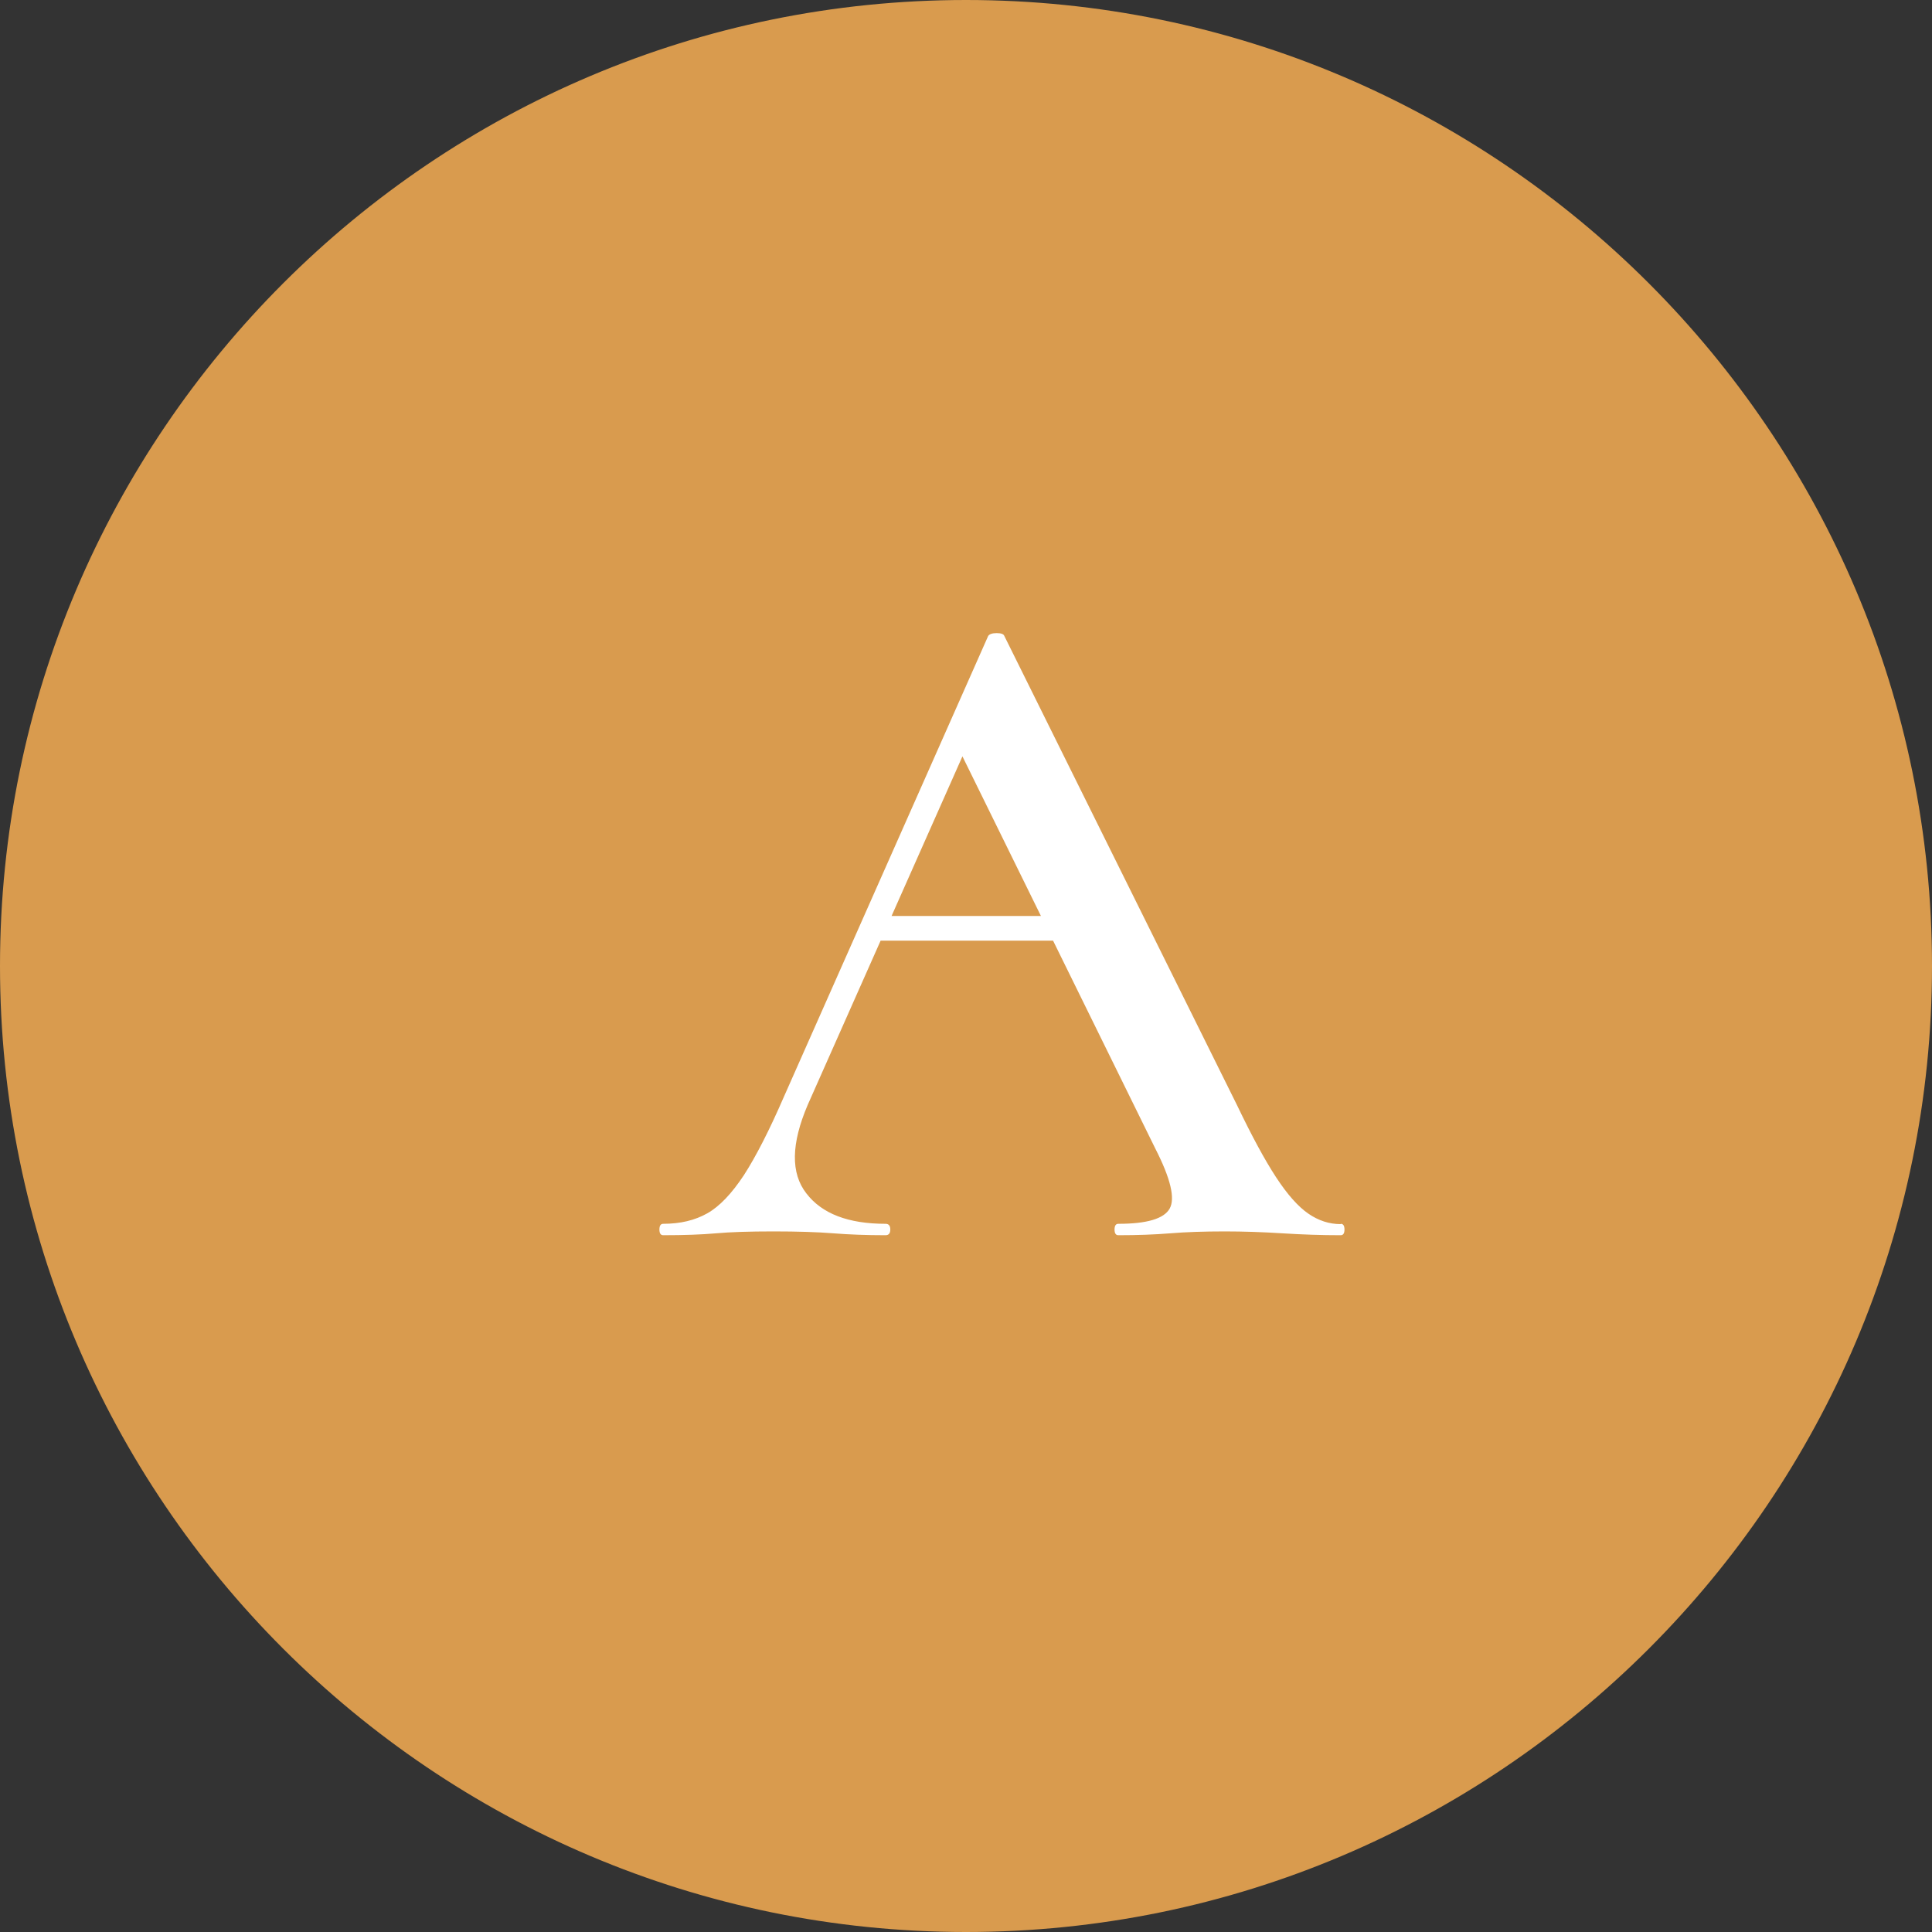
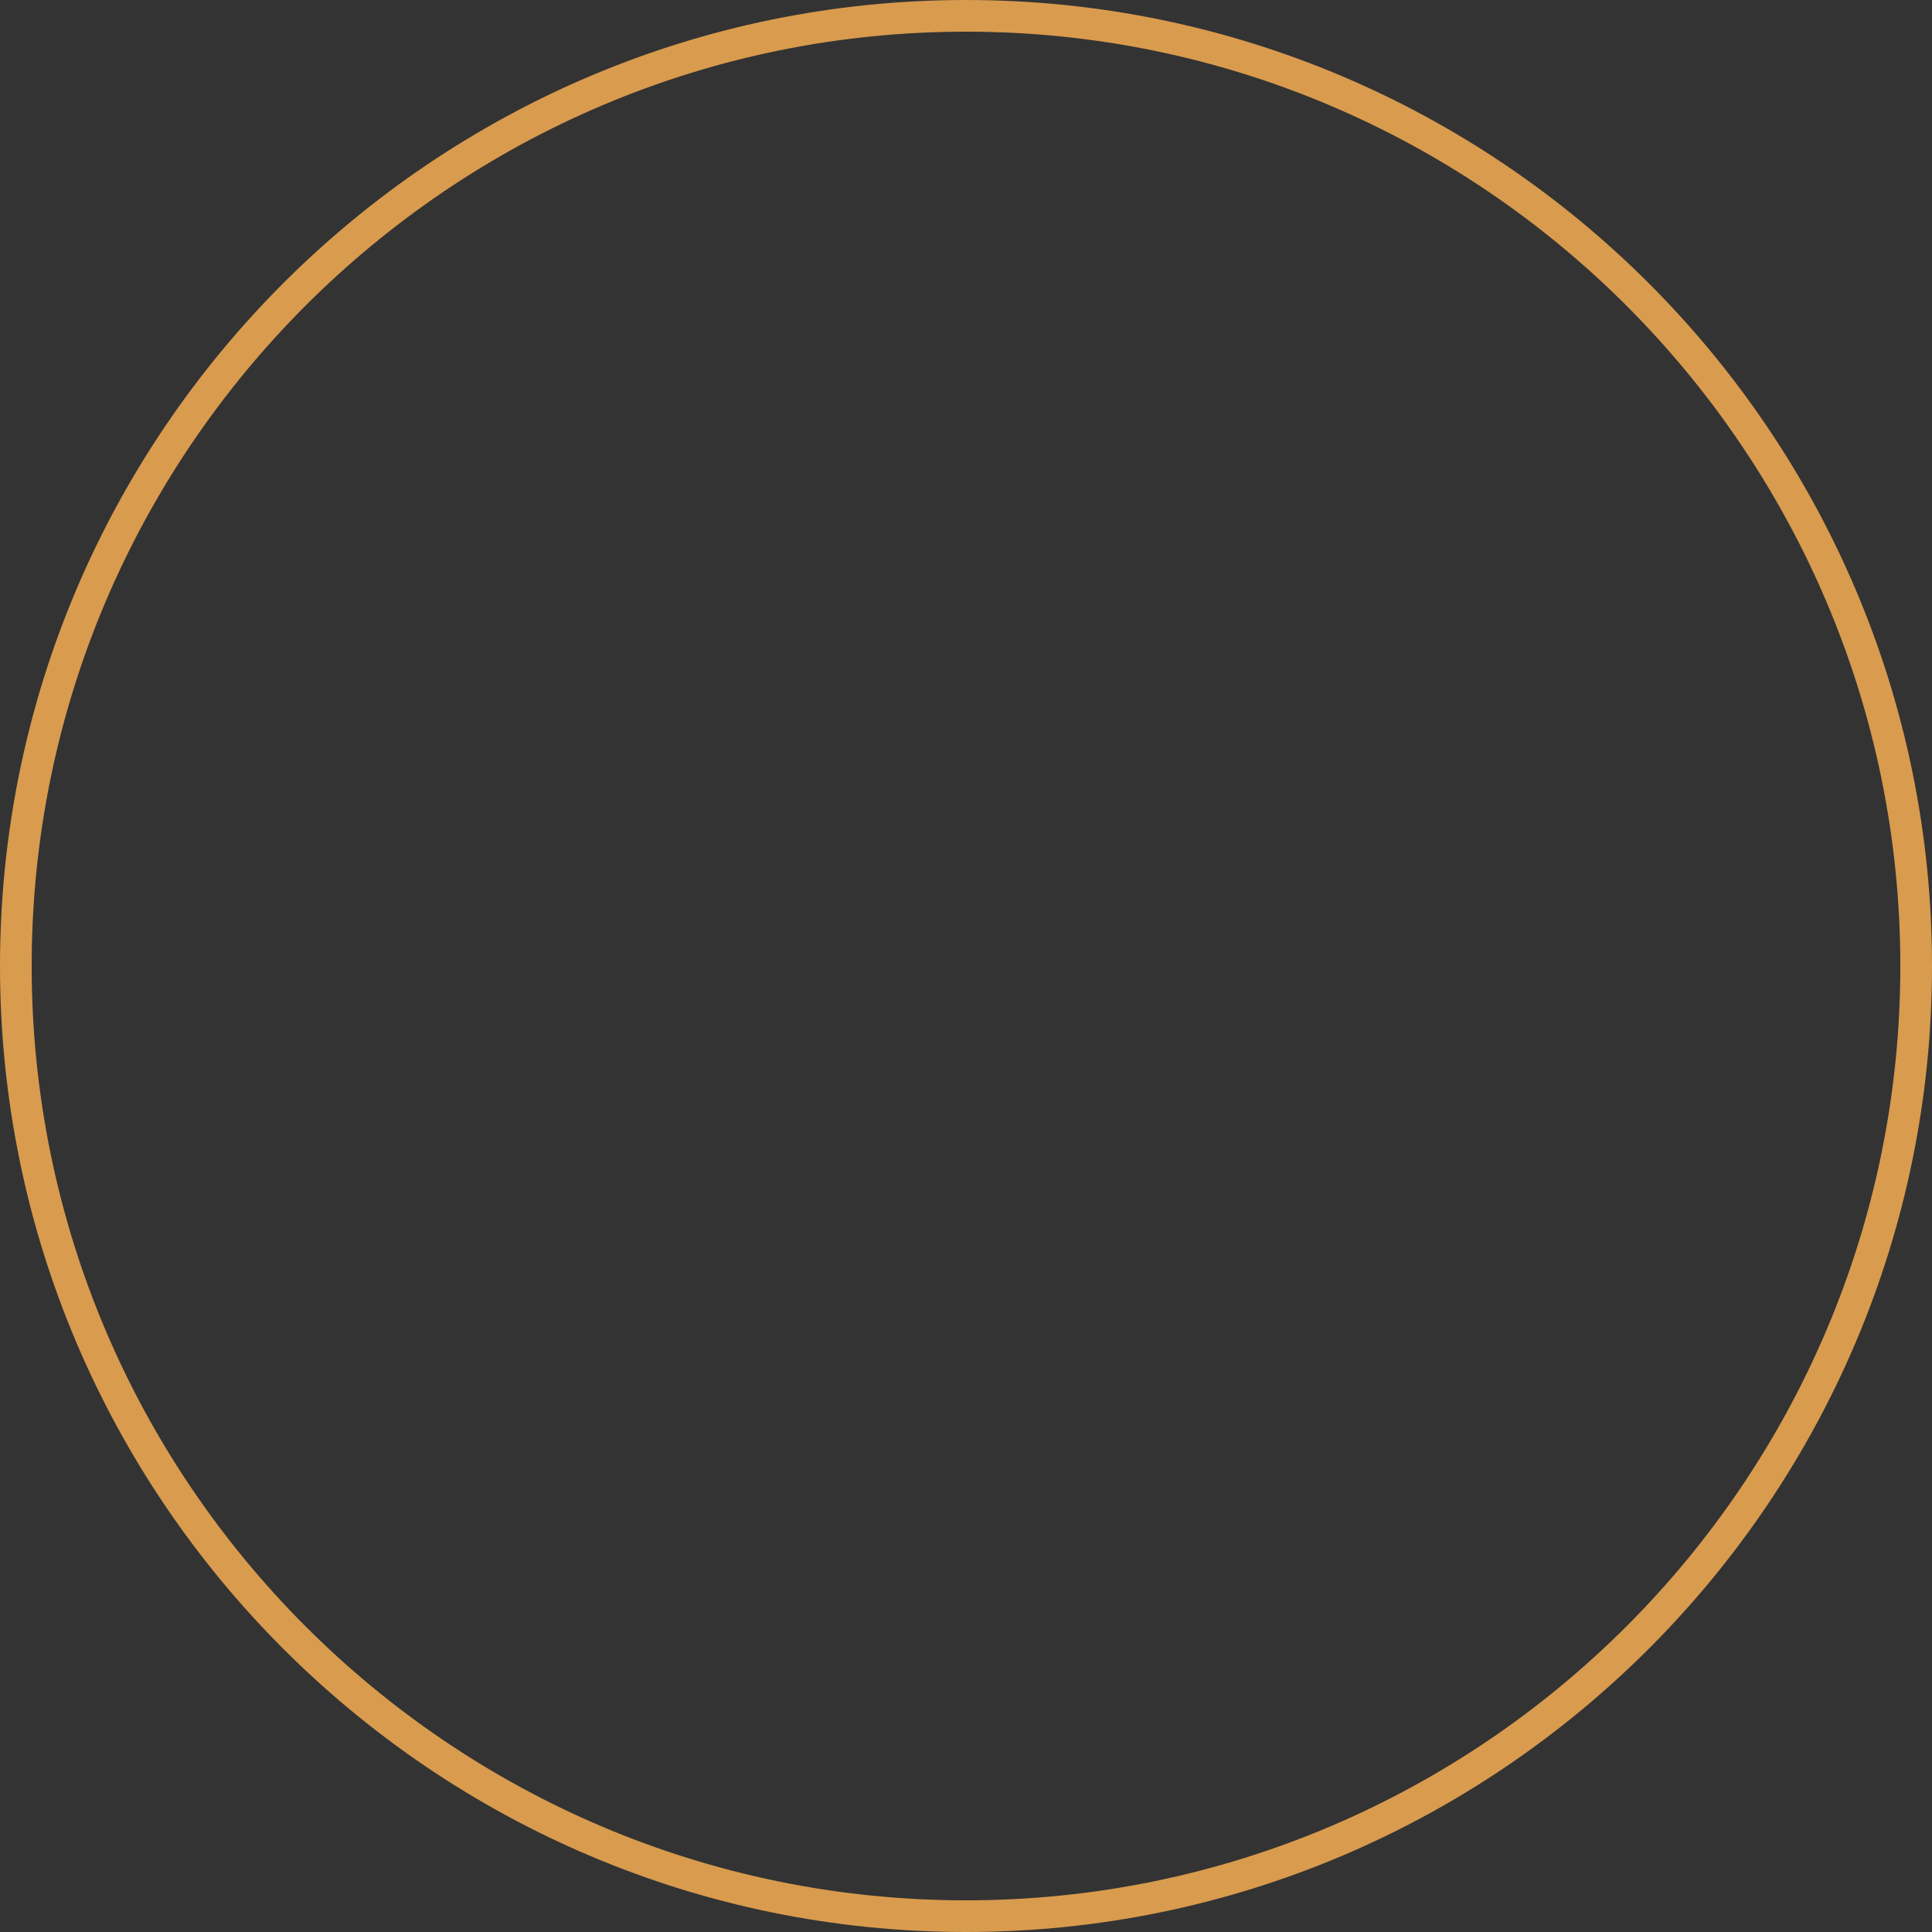
<svg xmlns="http://www.w3.org/2000/svg" id="_レイヤー_2" data-name="レイヤー 2" viewBox="0 0 61 61">
  <rect x="0" y="0" width="61" height="61" fill="#333333" stroke="none" />
  <defs>
    <style>
      .cls-1 {
        fill: #d99b4e;
      }

      .cls-2 {
        fill: #fff;
      }
    </style>
  </defs>
  <g id="_レイヤー_2-2" data-name="レイヤー 2">
    <g>
-       <circle class="cls-1" cx="30.5" cy="30.5" r="30" />
      <path class="cls-1" d="M30.5,61C13.68,61,0,47.32,0,30.5S13.68,0,30.5,0s30.5,13.68,30.5,30.5-13.68,30.5-30.5,30.5ZM30.5,1C14.23,1,1,14.23,1,30.5s13.23,29.5,29.5,29.5,29.5-13.23,29.5-29.5S46.77,1,30.5,1Z" />
    </g>
-     <path class="cls-2" d="M42.33,38.64c.08,0,.12.06.12.18s-.04.18-.12.18c-.6,0-1.21-.02-1.84-.06s-1.24-.06-1.82-.06c-.66,0-1.24.02-1.72.06-.49.04-1.04.06-1.64.06-.08,0-.12-.06-.12-.18s.04-.18.12-.18c.9,0,1.44-.16,1.62-.48.18-.32.03-.95-.45-1.89l-6.27-12.75,1.23-2.01-5.94,13.38c-.52,1.22-.54,2.15-.04,2.79.49.64,1.32.96,2.5.96.1,0,.15.06.15.18s-.05.18-.15.18c-.6,0-1.15-.02-1.65-.06s-1.13-.06-1.89-.06-1.37.02-1.81.06c-.45.04-1.01.06-1.67.06-.08,0-.12-.06-.12-.18s.04-.18.12-.18c.54,0,1-.11,1.39-.33.39-.22.77-.62,1.16-1.21.38-.59.8-1.41,1.26-2.47l6.45-14.55c.04-.06.13-.09.27-.09s.22.03.24.09l7.35,14.82c.46.96.87,1.72,1.23,2.27s.7.93,1.02,1.15c.32.22.66.33,1.02.33ZM27.48,29.7l.45-.78h6.18l.21.78h-6.84Z" />
  </g>
</svg>